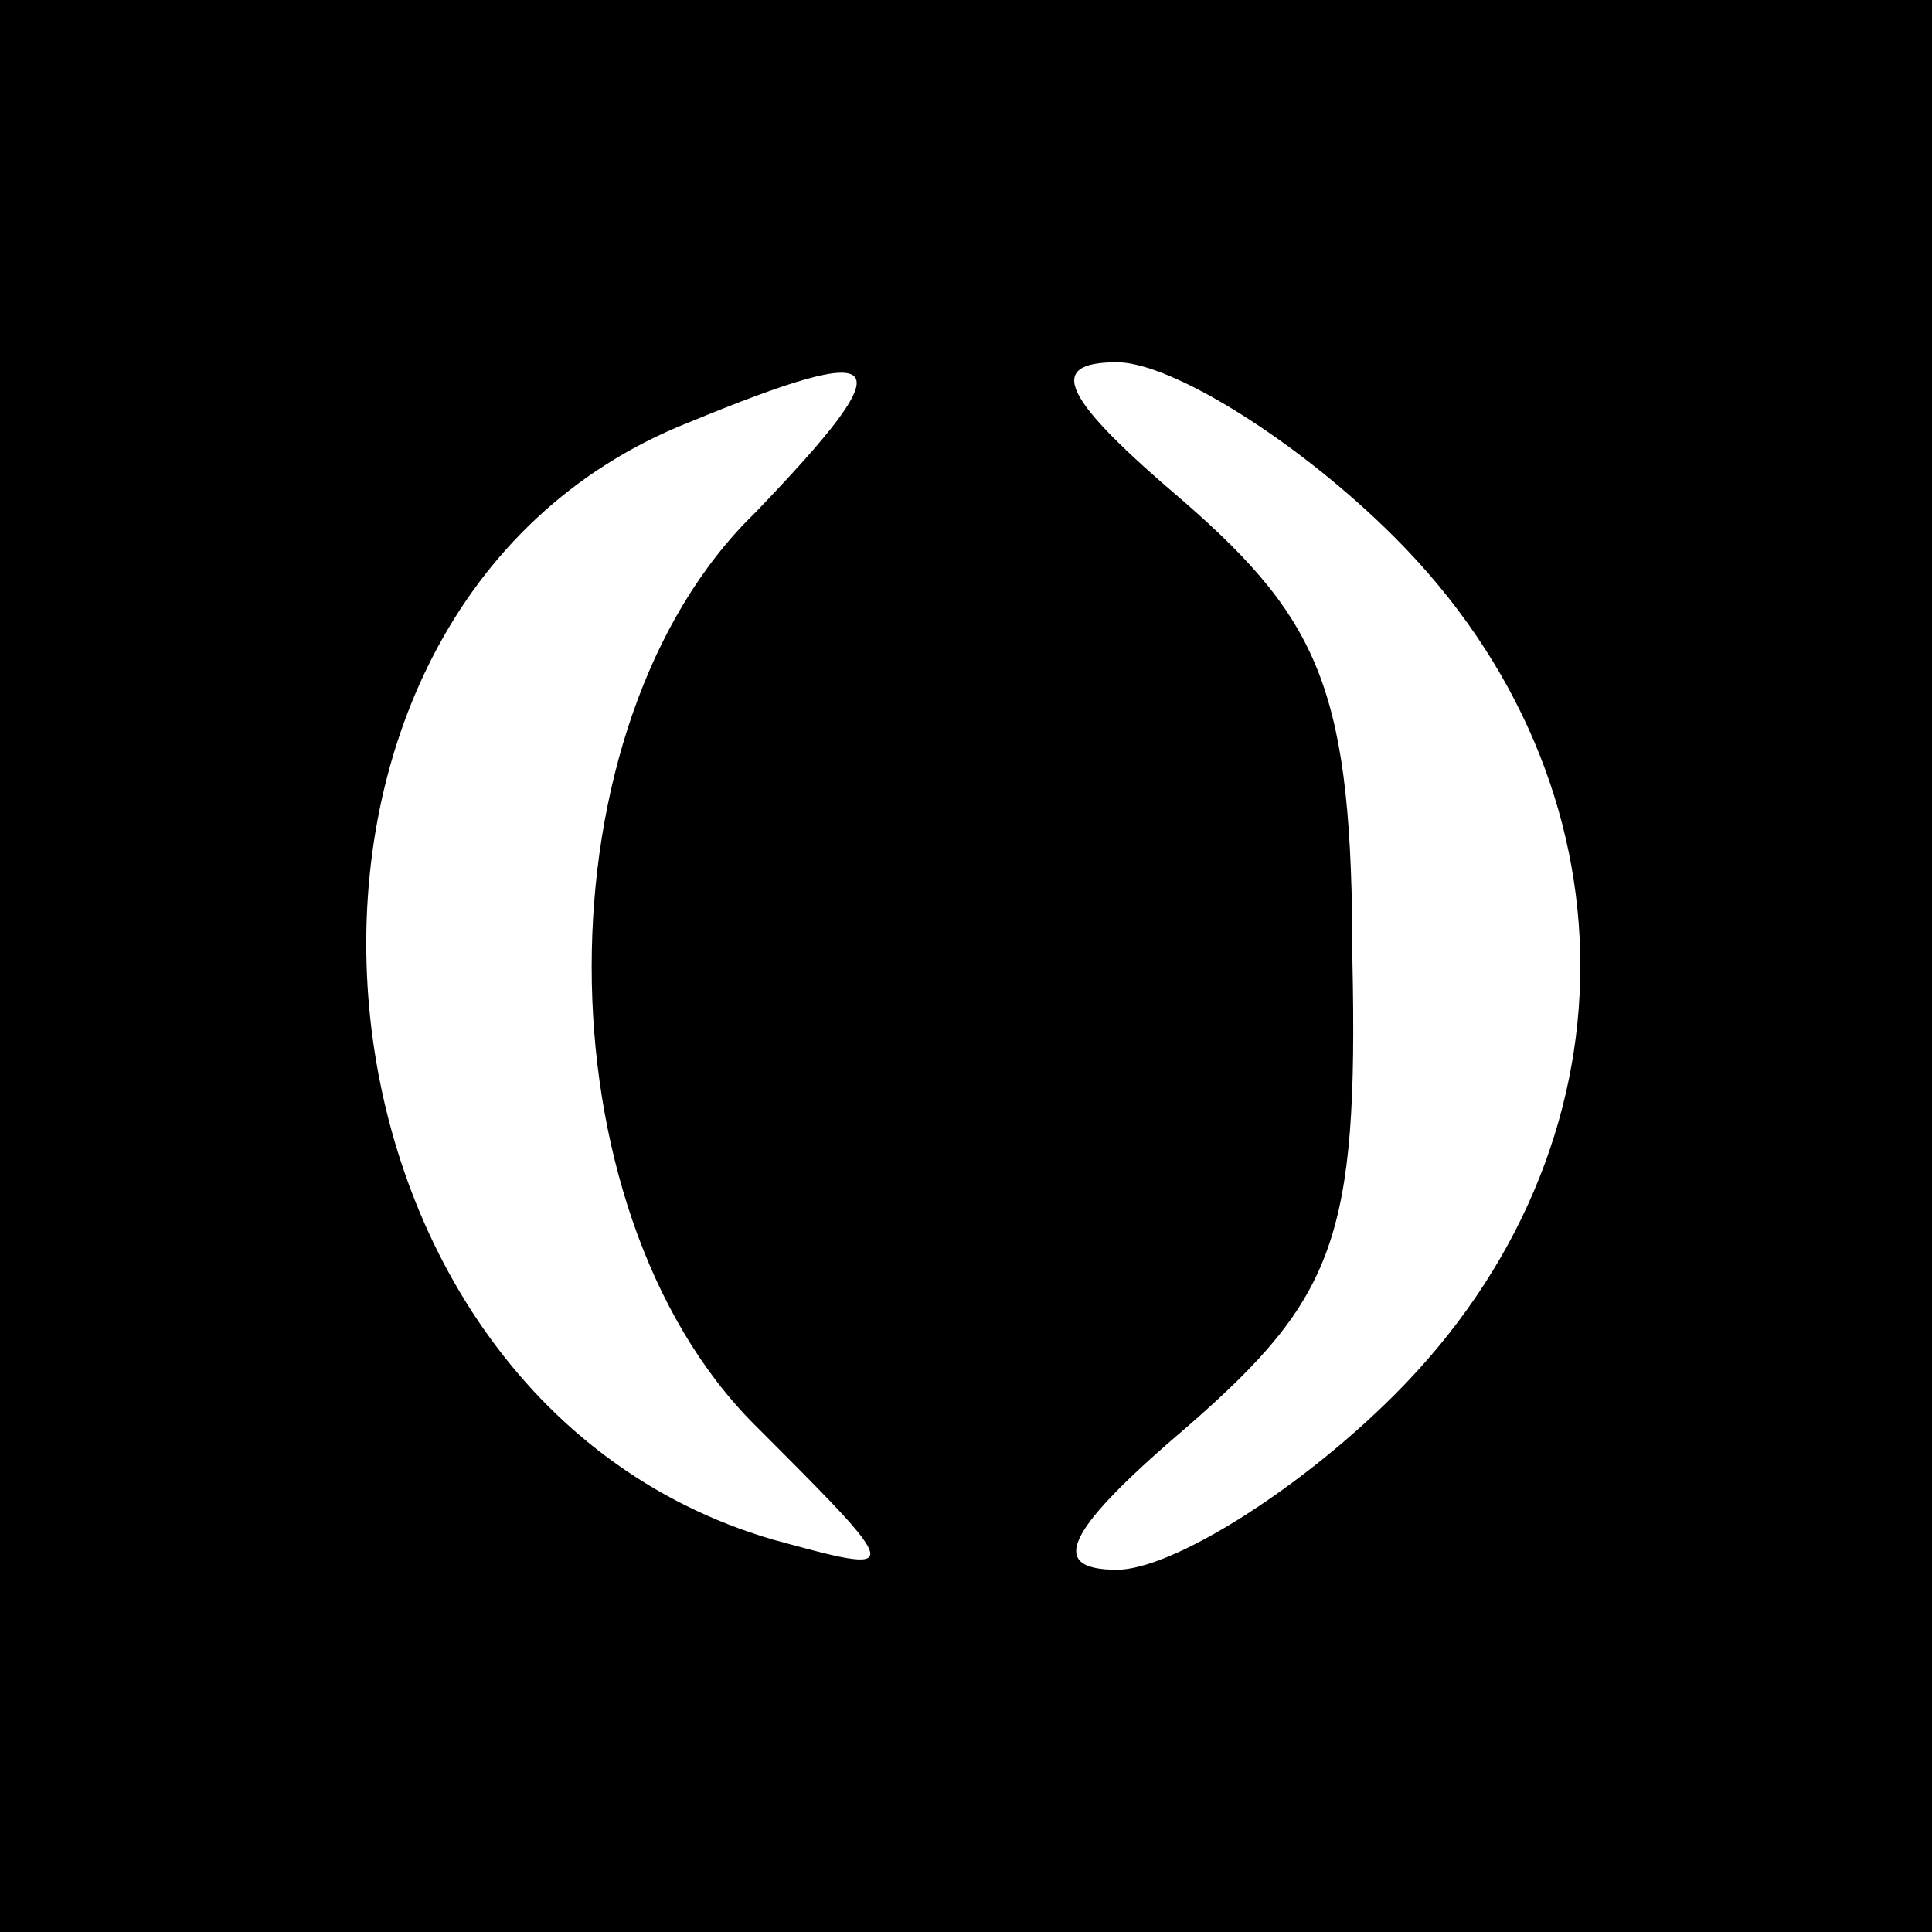
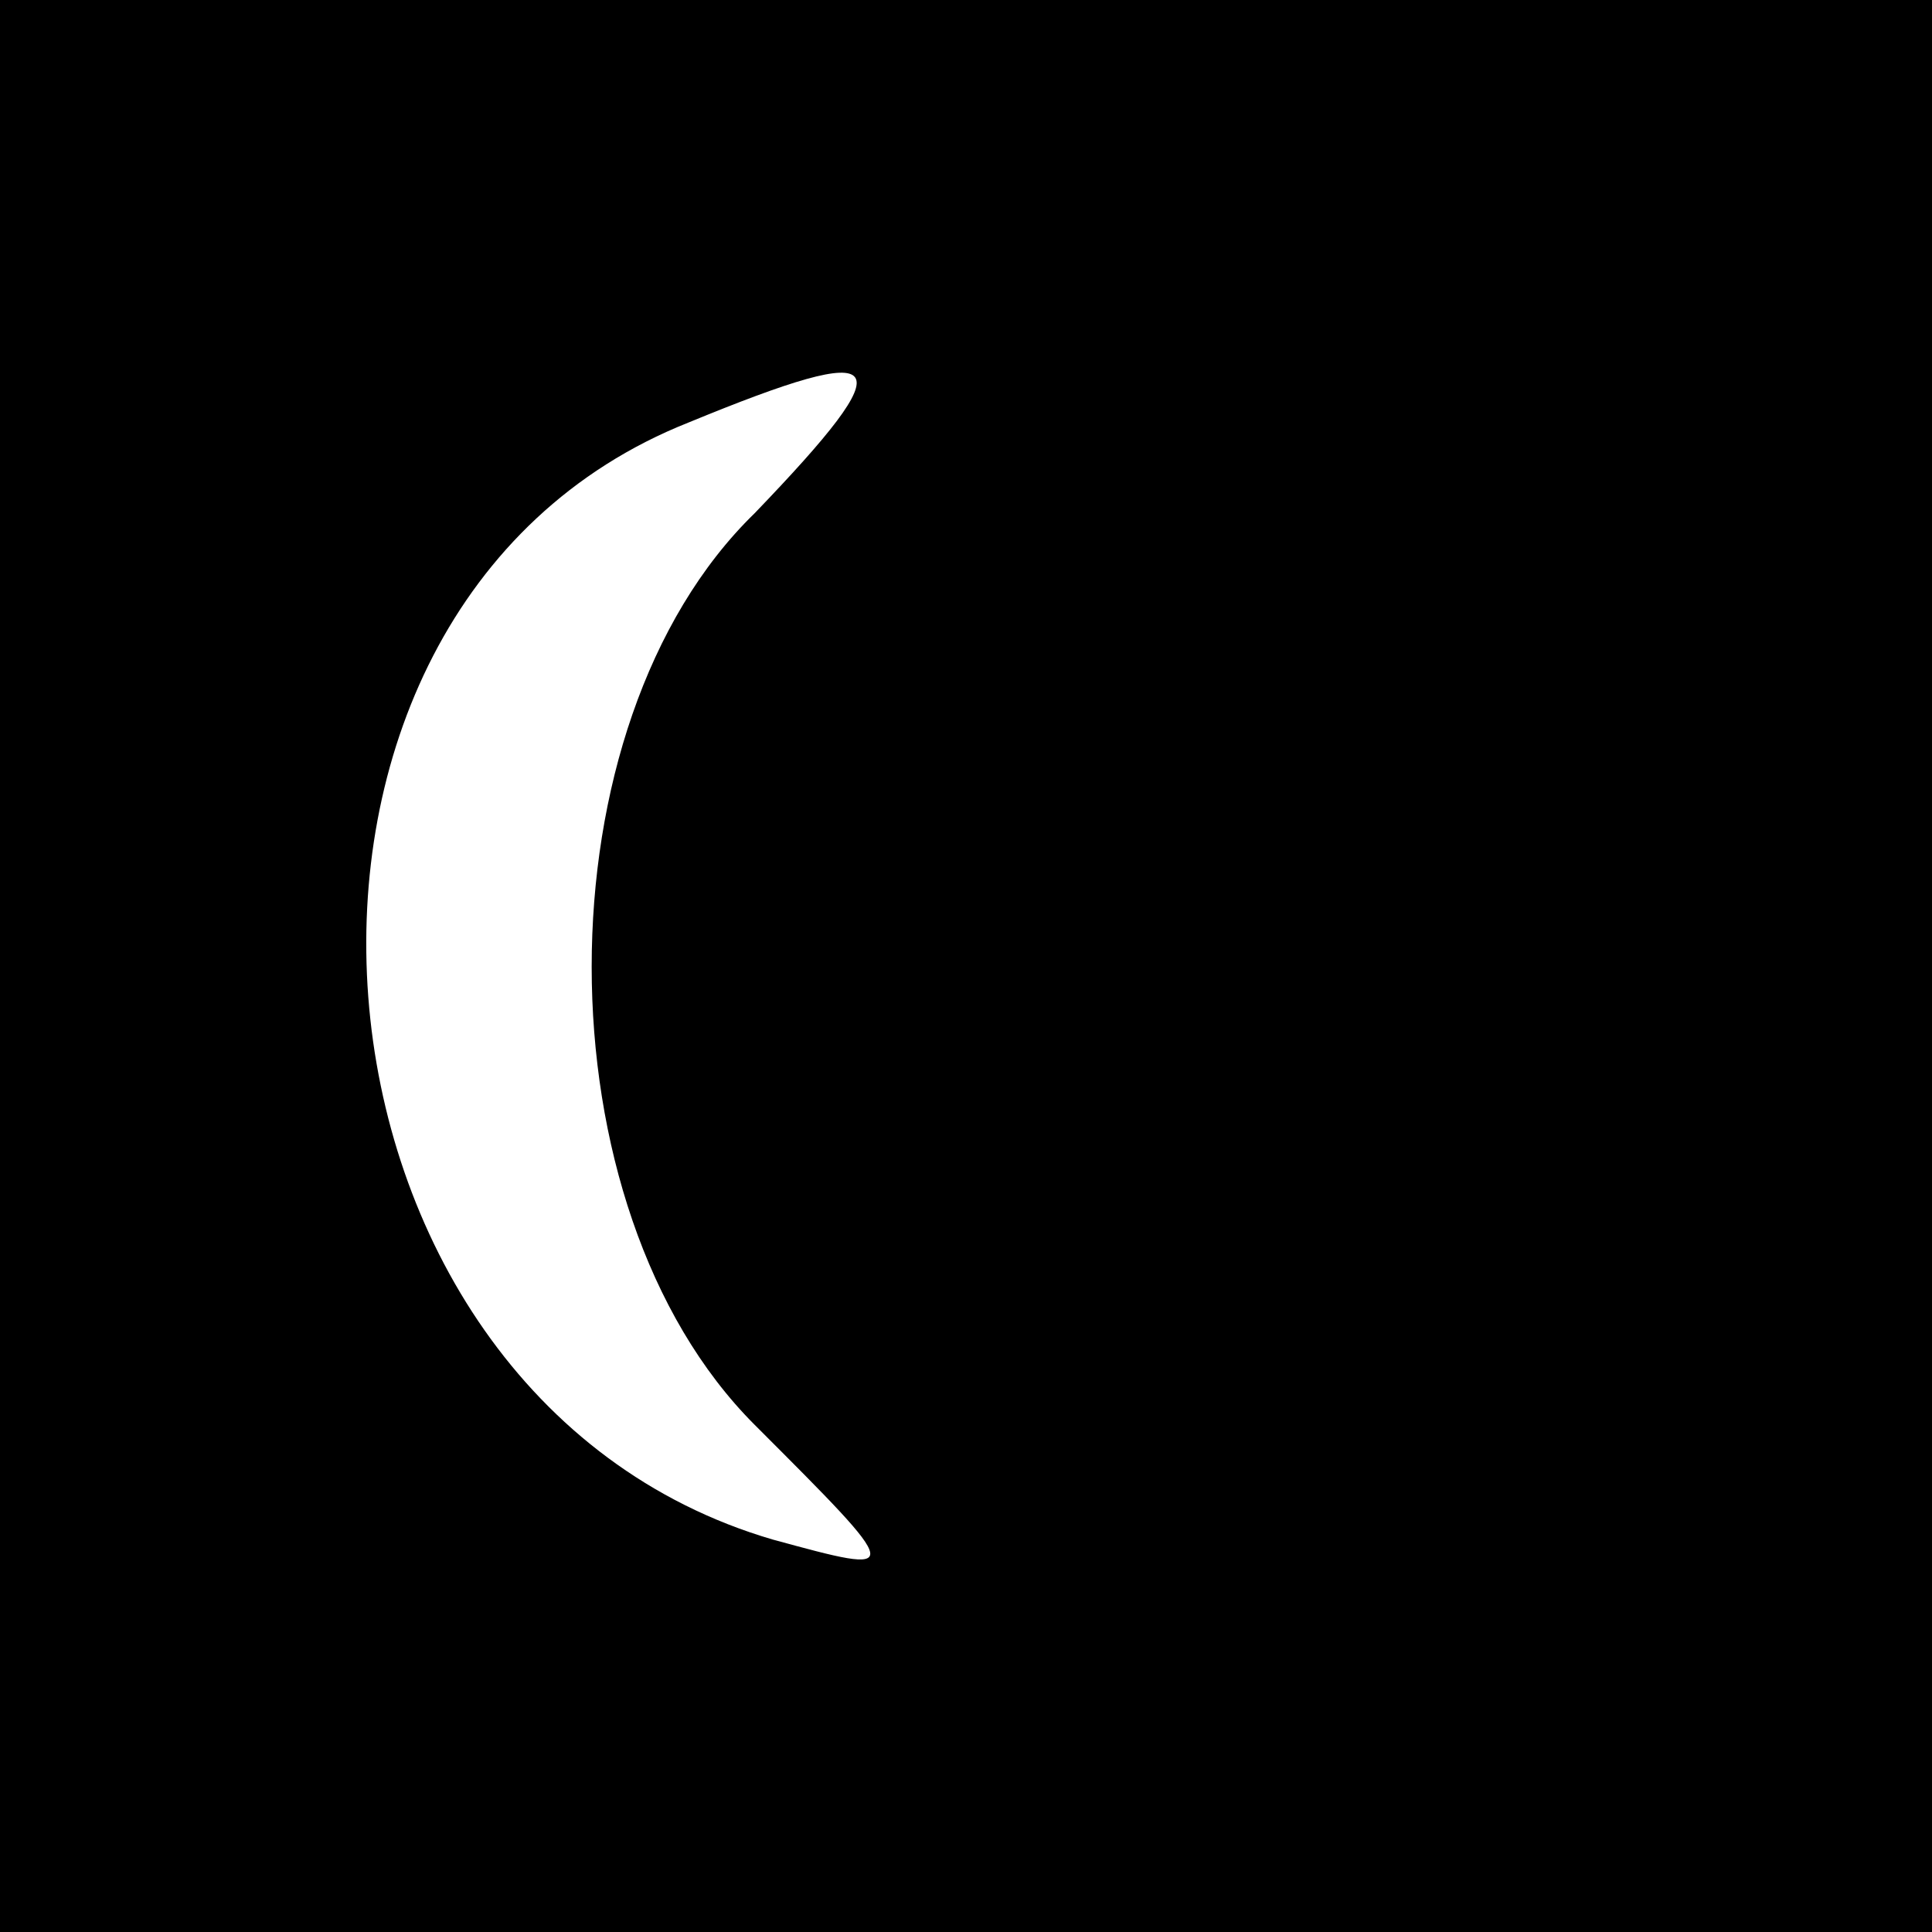
<svg xmlns="http://www.w3.org/2000/svg" width="32pt" height="32pt" viewBox="0 0 32 32" preserveAspectRatio="xMidYMid meet">
  <g transform="translate(0,32) scale(0.1,-0.1)" fill="#000000" stroke="none">
-     <path d="M0 160 l0 -160 160 0 160 0 0 160 0 160 -160 0 -160 0 0 -160z m125 75 c-36 -35 -36 -115 0 -151 25 -25 25 -25 3 -19 -82 24 -92 154 -14 185 34 14 36 11 11 -15z m106 -4 c41 -41 41 -101 0 -142 -16 -16 -37 -29 -46 -29 -12 0 -8 7 12 24 24 21 28 31 27 77 0 44 -5 56 -28 76 -20 17 -23 23 -11 23 9 0 30 -13 46 -29z" />
+     <path d="M0 160 l0 -160 160 0 160 0 0 160 0 160 -160 0 -160 0 0 -160z m125 75 c-36 -35 -36 -115 0 -151 25 -25 25 -25 3 -19 -82 24 -92 154 -14 185 34 14 36 11 11 -15z m106 -4 z" />
  </g>
</svg>